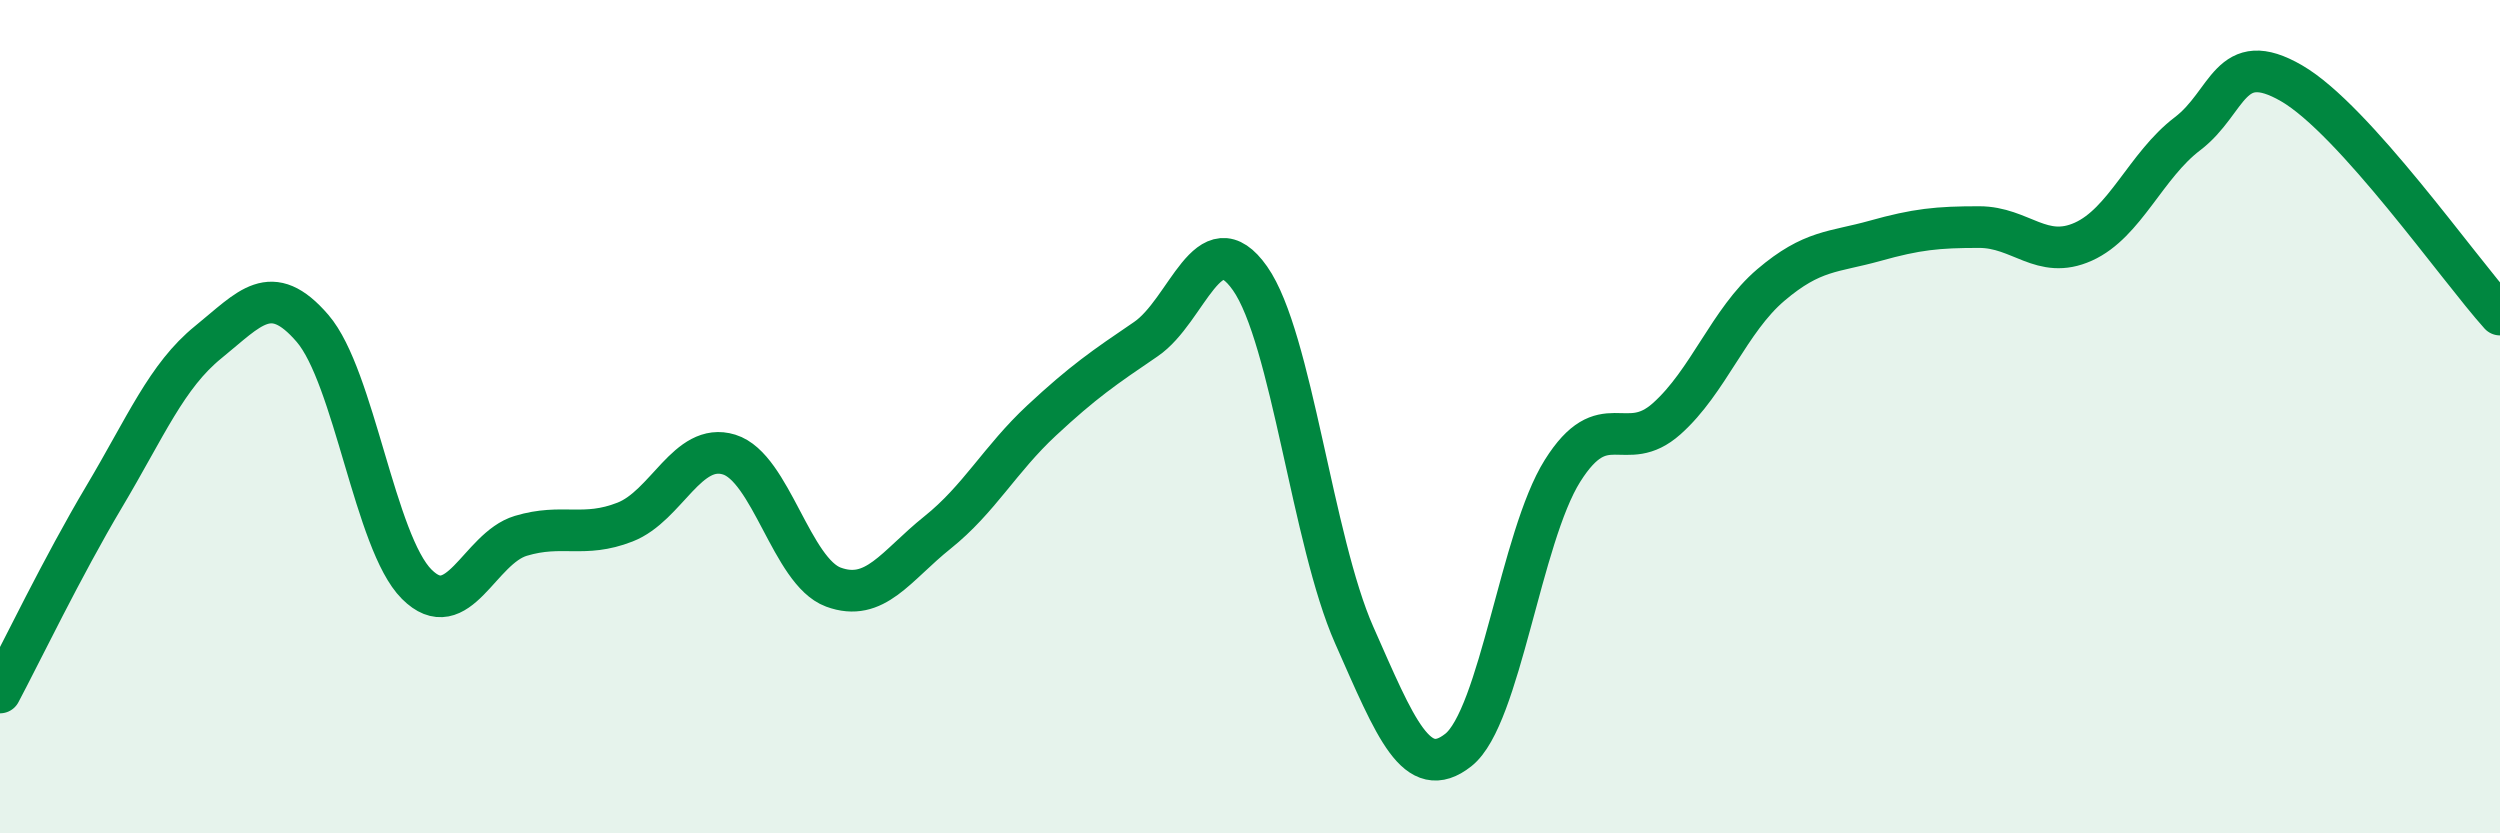
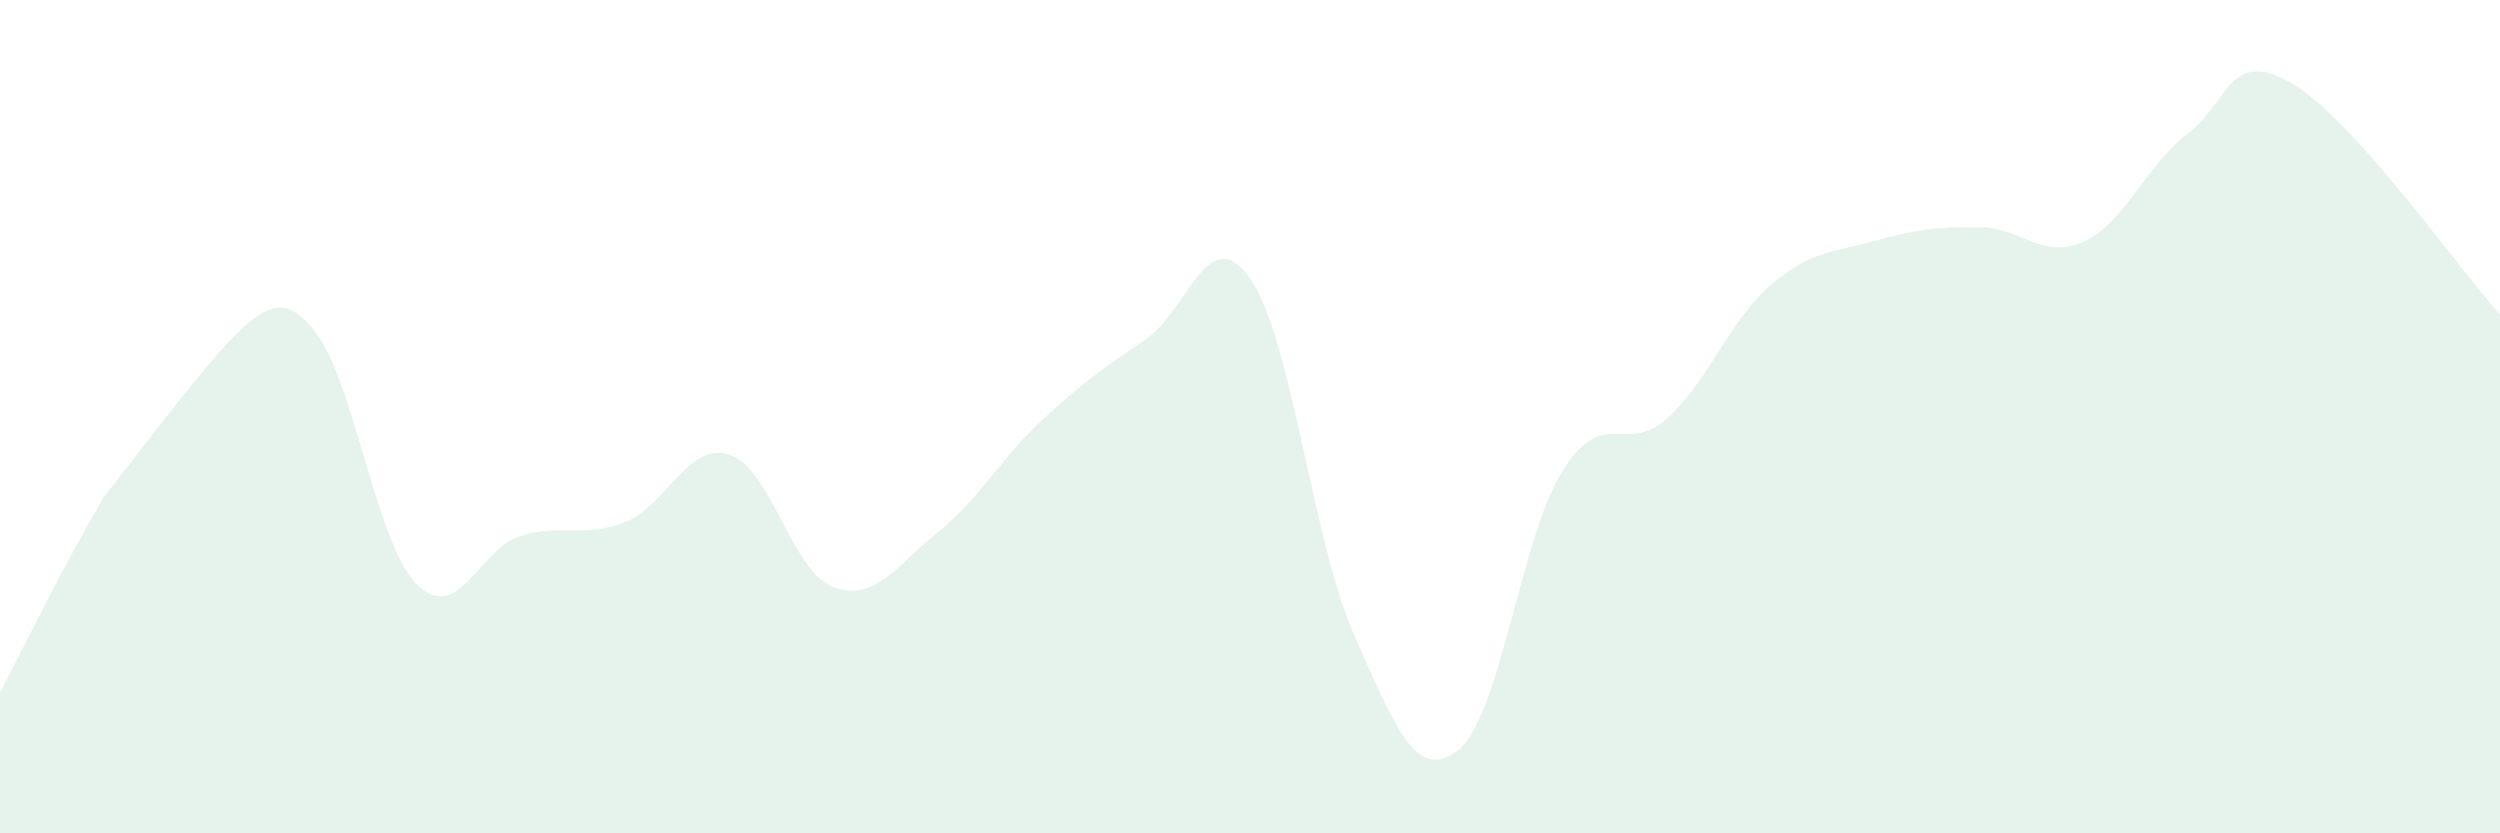
<svg xmlns="http://www.w3.org/2000/svg" width="60" height="20" viewBox="0 0 60 20">
-   <path d="M 0,16.62 C 0.5,15.68 1.5,13.6 2.5,11.92 C 3.5,10.24 4,9.02 5,8.21 C 6,7.4 6.5,6.72 7.5,7.88 C 8.5,9.04 9,13.02 10,14.02 C 11,15.02 11.5,13.16 12.5,12.86 C 13.5,12.56 14,12.92 15,12.53 C 16,12.14 16.5,10.6 17.5,10.91 C 18.5,11.22 19,13.72 20,14.09 C 21,14.46 21.5,13.58 22.5,12.78 C 23.5,11.98 24,11.02 25,10.09 C 26,9.16 26.5,8.82 27.5,8.14 C 28.5,7.46 29,5.26 30,6.68 C 31,8.1 31.5,12.98 32.5,15.24 C 33.5,17.5 34,18.79 35,18 C 36,17.21 36.5,12.89 37.5,11.3 C 38.5,9.71 39,10.94 40,10.05 C 41,9.16 41.5,7.69 42.5,6.84 C 43.5,5.99 44,6.06 45,5.78 C 46,5.5 46.5,5.45 47.5,5.45 C 48.5,5.45 49,6.25 50,5.8 C 51,5.35 51.5,3.97 52.5,3.21 C 53.5,2.45 53.5,1.13 55,2 C 56.5,2.87 59,6.44 60,7.55L60 20L0 20Z" fill="#008740" opacity="0.1" stroke-linecap="round" stroke-linejoin="round" />
-   <path d="M 0,16.62 C 0.5,15.68 1.5,13.6 2.5,11.92 C 3.5,10.24 4,9.02 5,8.21 C 6,7.4 6.5,6.72 7.5,7.88 C 8.5,9.04 9,13.02 10,14.02 C 11,15.02 11.5,13.16 12.5,12.86 C 13.5,12.56 14,12.92 15,12.53 C 16,12.14 16.5,10.6 17.5,10.91 C 18.5,11.22 19,13.72 20,14.09 C 21,14.46 21.5,13.58 22.5,12.78 C 23.5,11.98 24,11.02 25,10.09 C 26,9.16 26.5,8.82 27.5,8.14 C 28.5,7.46 29,5.26 30,6.68 C 31,8.1 31.5,12.98 32.5,15.24 C 33.5,17.5 34,18.79 35,18 C 36,17.21 36.5,12.89 37.5,11.3 C 38.5,9.71 39,10.94 40,10.05 C 41,9.16 41.5,7.69 42.5,6.84 C 43.5,5.99 44,6.06 45,5.78 C 46,5.5 46.5,5.45 47.5,5.45 C 48.5,5.45 49,6.25 50,5.8 C 51,5.35 51.5,3.97 52.5,3.21 C 53.5,2.45 53.5,1.13 55,2 C 56.5,2.87 59,6.44 60,7.55" stroke="#008740" stroke-width="1" fill="none" stroke-linecap="round" stroke-linejoin="round" />
+   <path d="M 0,16.62 C 0.5,15.68 1.5,13.6 2.5,11.92 C 6,7.4 6.5,6.72 7.5,7.88 C 8.5,9.04 9,13.02 10,14.02 C 11,15.02 11.5,13.16 12.5,12.86 C 13.5,12.56 14,12.92 15,12.53 C 16,12.14 16.5,10.6 17.5,10.91 C 18.5,11.22 19,13.72 20,14.09 C 21,14.46 21.5,13.58 22.5,12.78 C 23.5,11.98 24,11.02 25,10.09 C 26,9.16 26.5,8.82 27.5,8.14 C 28.5,7.46 29,5.26 30,6.68 C 31,8.1 31.5,12.98 32.5,15.24 C 33.5,17.5 34,18.79 35,18 C 36,17.21 36.5,12.89 37.5,11.3 C 38.5,9.71 39,10.94 40,10.05 C 41,9.16 41.5,7.69 42.5,6.84 C 43.5,5.99 44,6.06 45,5.78 C 46,5.5 46.5,5.45 47.5,5.45 C 48.5,5.45 49,6.25 50,5.8 C 51,5.35 51.5,3.97 52.5,3.21 C 53.5,2.45 53.5,1.13 55,2 C 56.5,2.87 59,6.44 60,7.55L60 20L0 20Z" fill="#008740" opacity="0.1" stroke-linecap="round" stroke-linejoin="round" />
</svg>